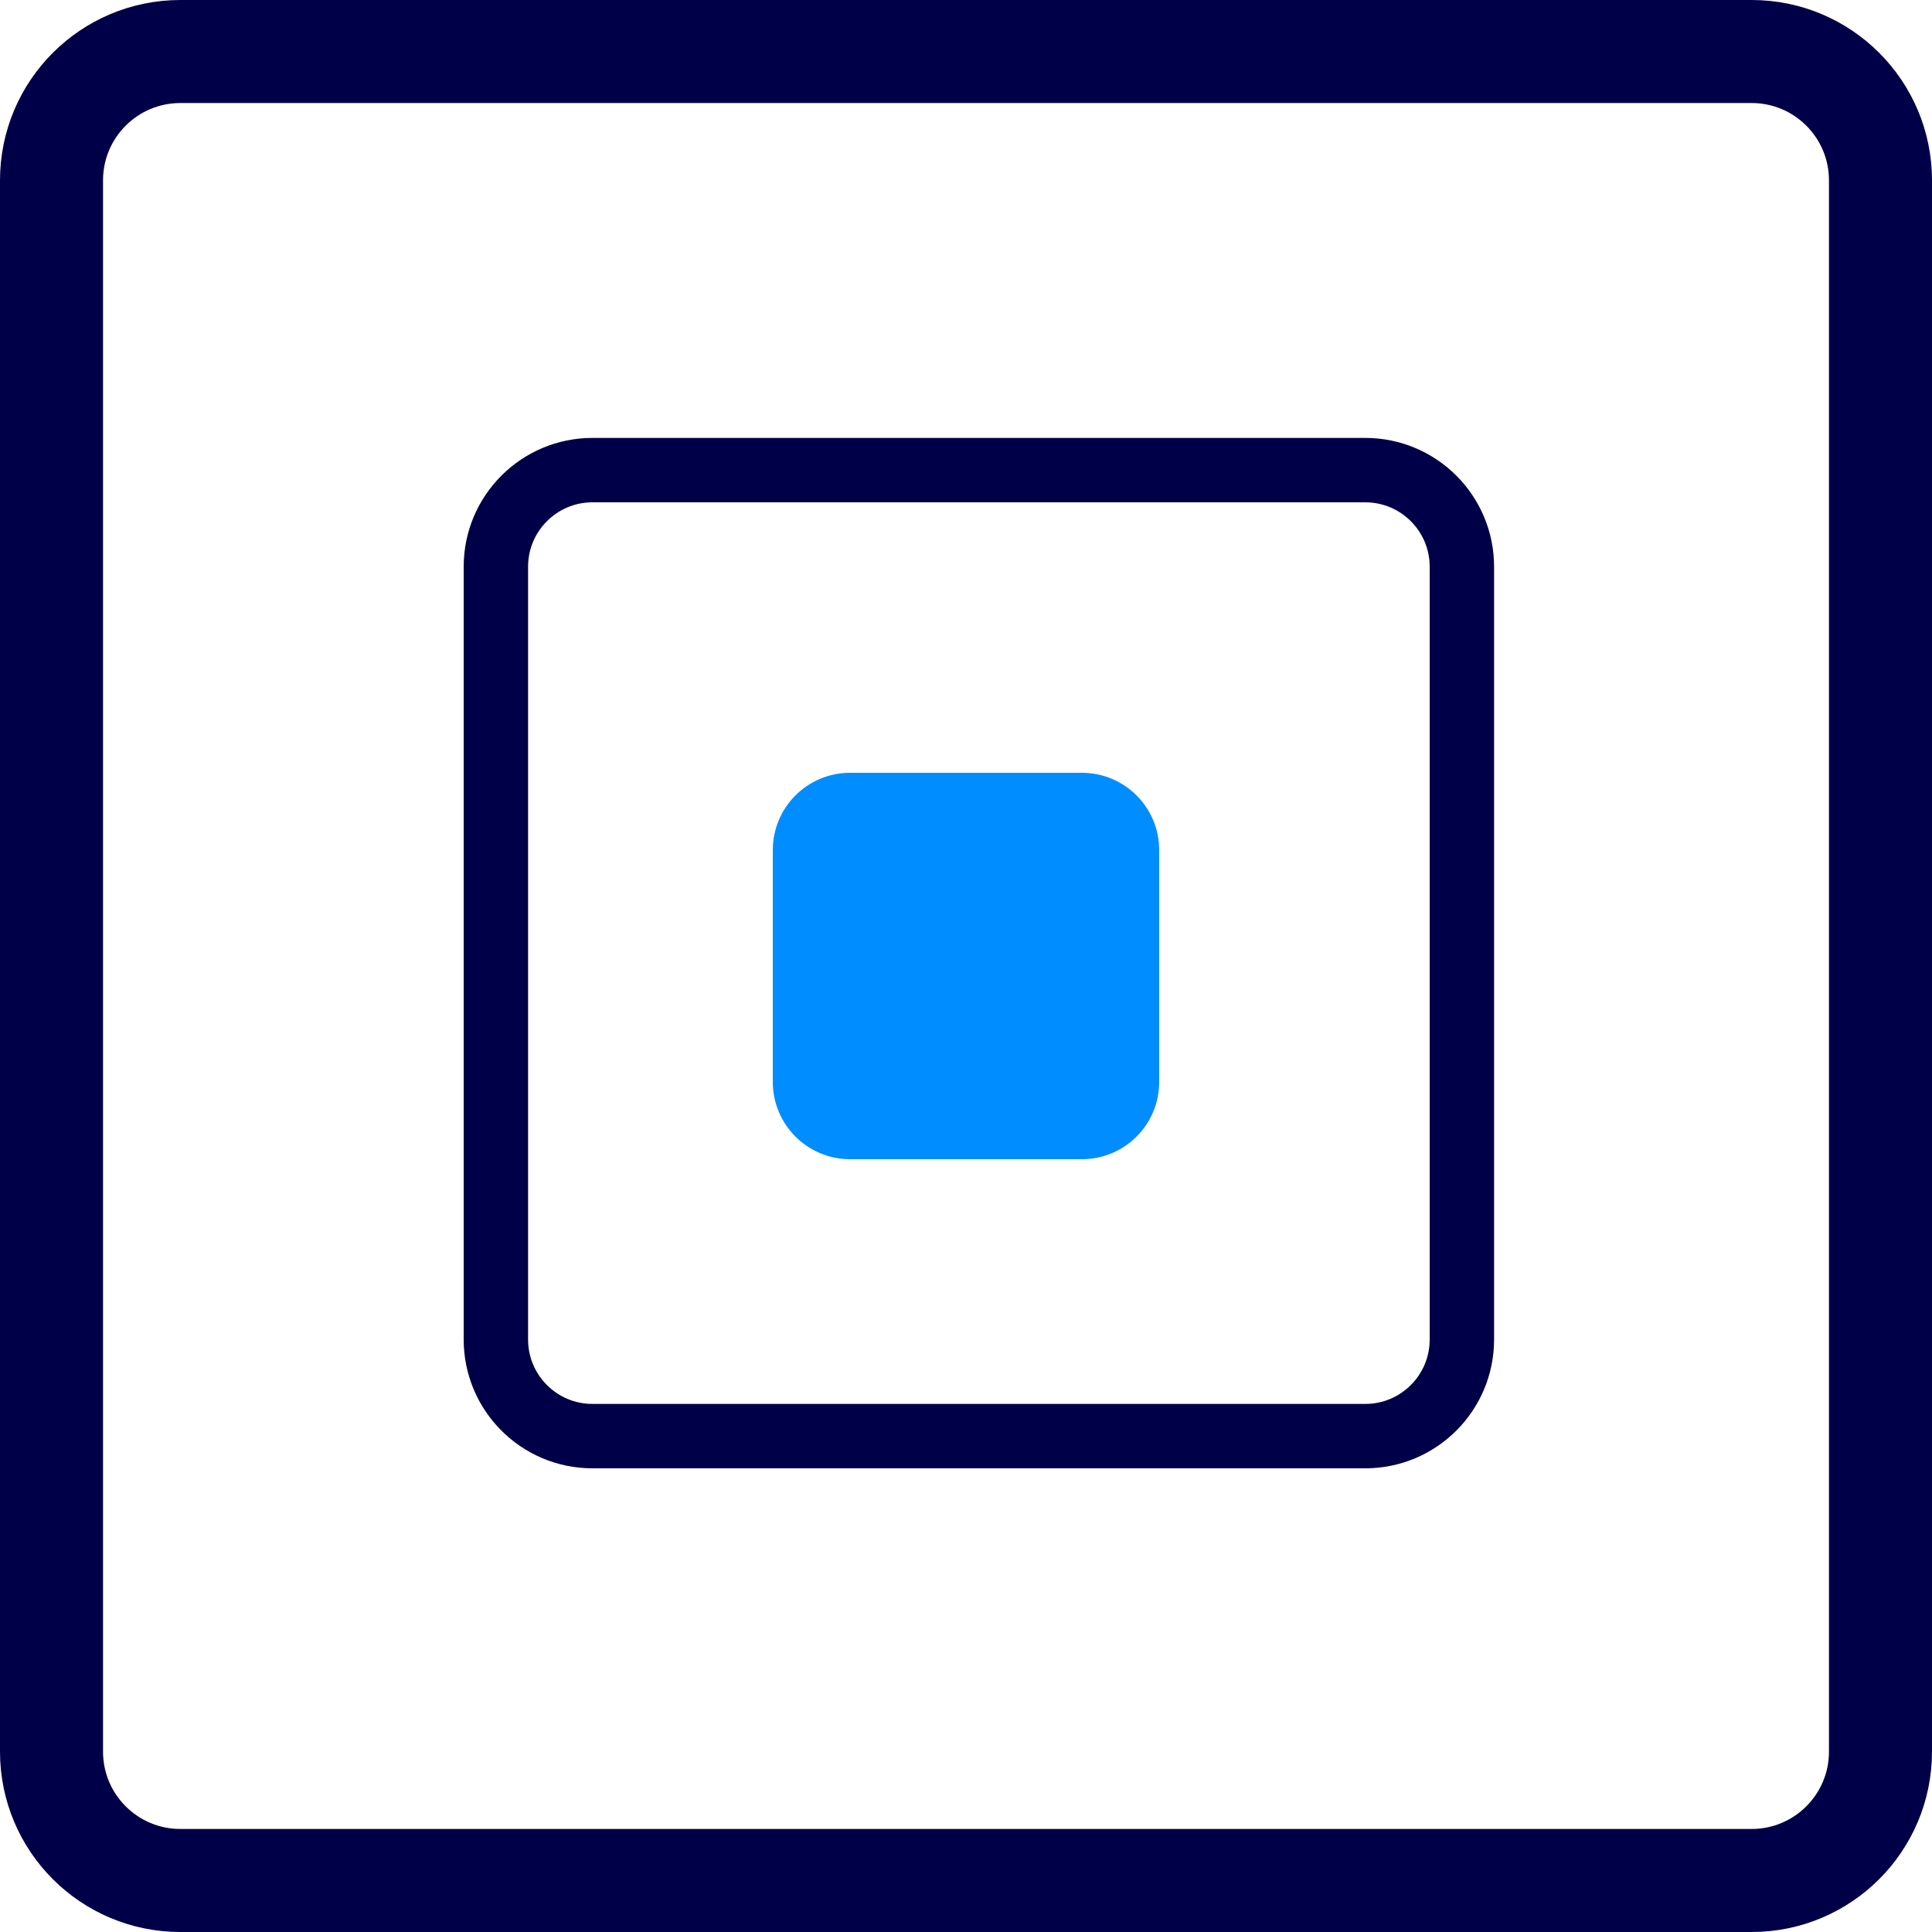
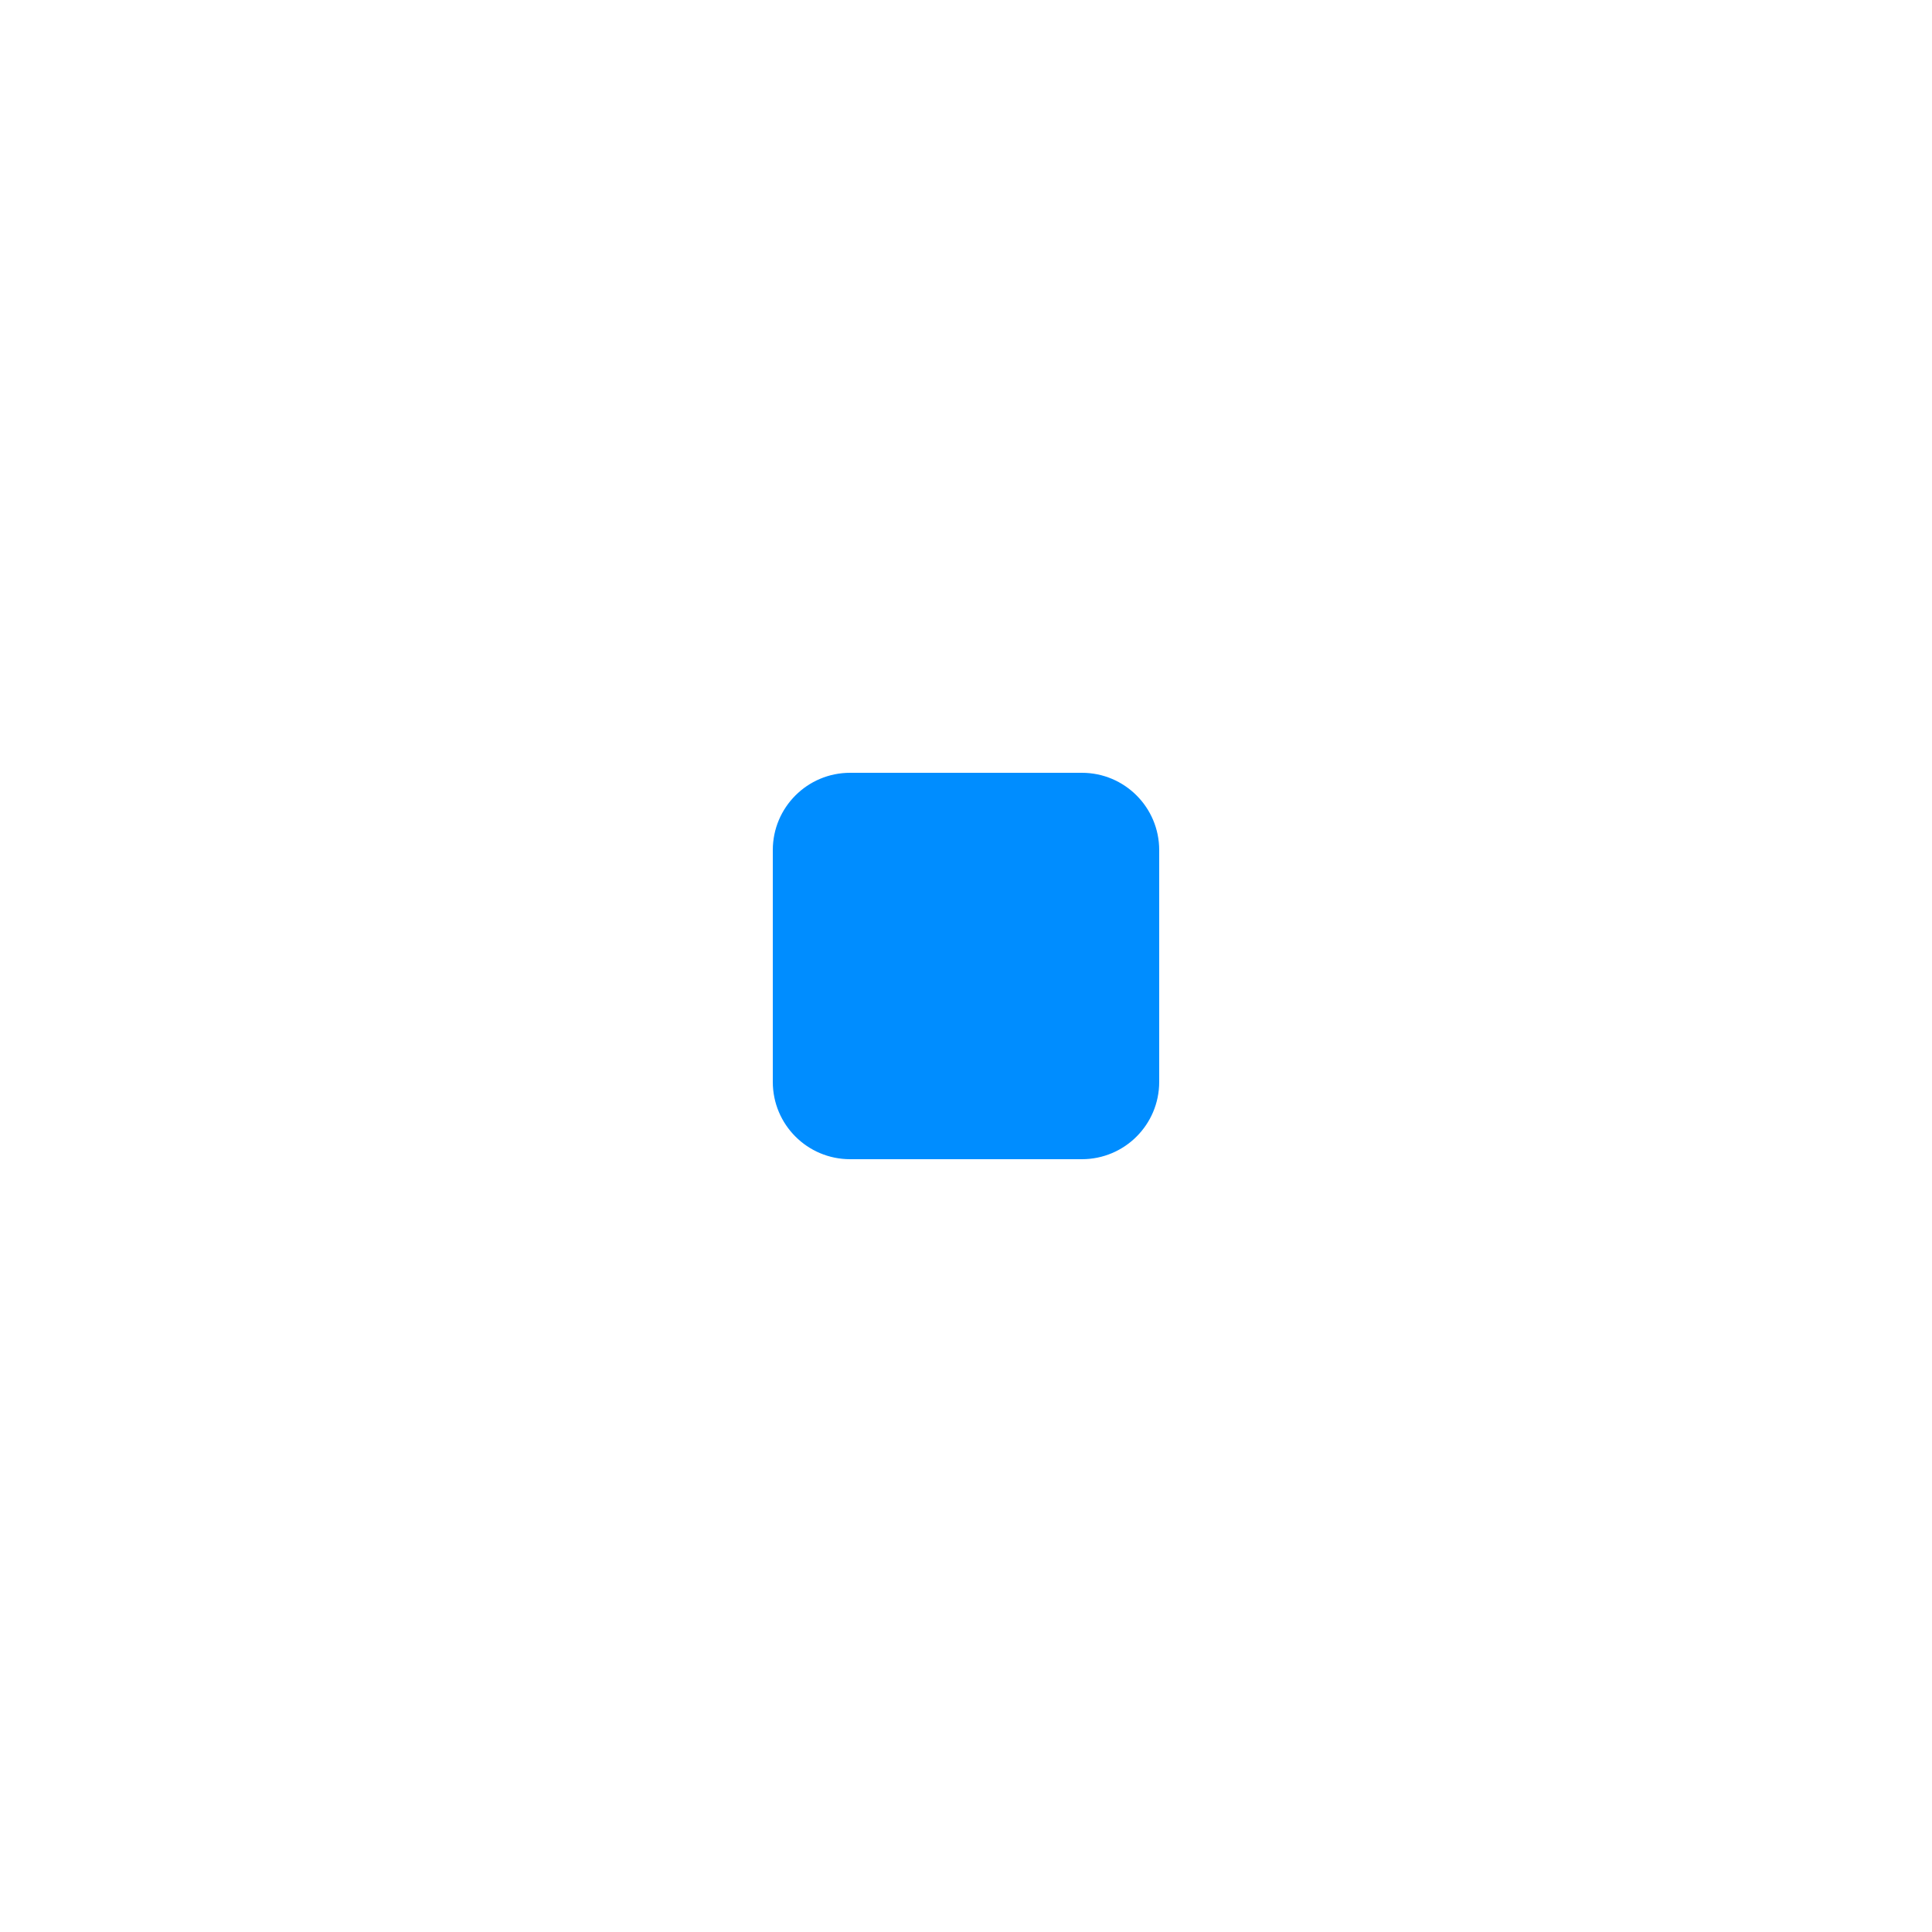
<svg xmlns="http://www.w3.org/2000/svg" width="75" height="75" viewBox="0 0 75 75" fill="none">
  <g clip-path="url(#clip0_14_199)">
-     <path d="M68 2H7C4.239 2 2 4.239 2 7V68C2 70.761 4.239 73 7 73H68C70.761 73 73 70.761 73 68V7C73 4.239 70.761 2 68 2Z" stroke="#000048" stroke-width="4" />
-     <path d="M53 18.25H23C20.929 18.25 19.25 19.929 19.25 22V52C19.25 54.071 20.929 55.75 23 55.75H53C55.071 55.75 56.75 54.071 56.75 52V22C56.75 19.929 55.071 18.25 53 18.25Z" stroke="#000048" stroke-width="2.5" />
    <path d="M42 30H33C31.343 30 30 31.343 30 33V42C30 43.657 31.343 45 33 45H42C43.657 45 45 43.657 45 42V33C45 31.343 43.657 30 42 30Z" fill="#008DFF" />
  </g>
  <defs>
    <clipPath id="clip0_14_199">
      <rect width="75" height="75" fill="white" />
    </clipPath>
  </defs>
</svg>